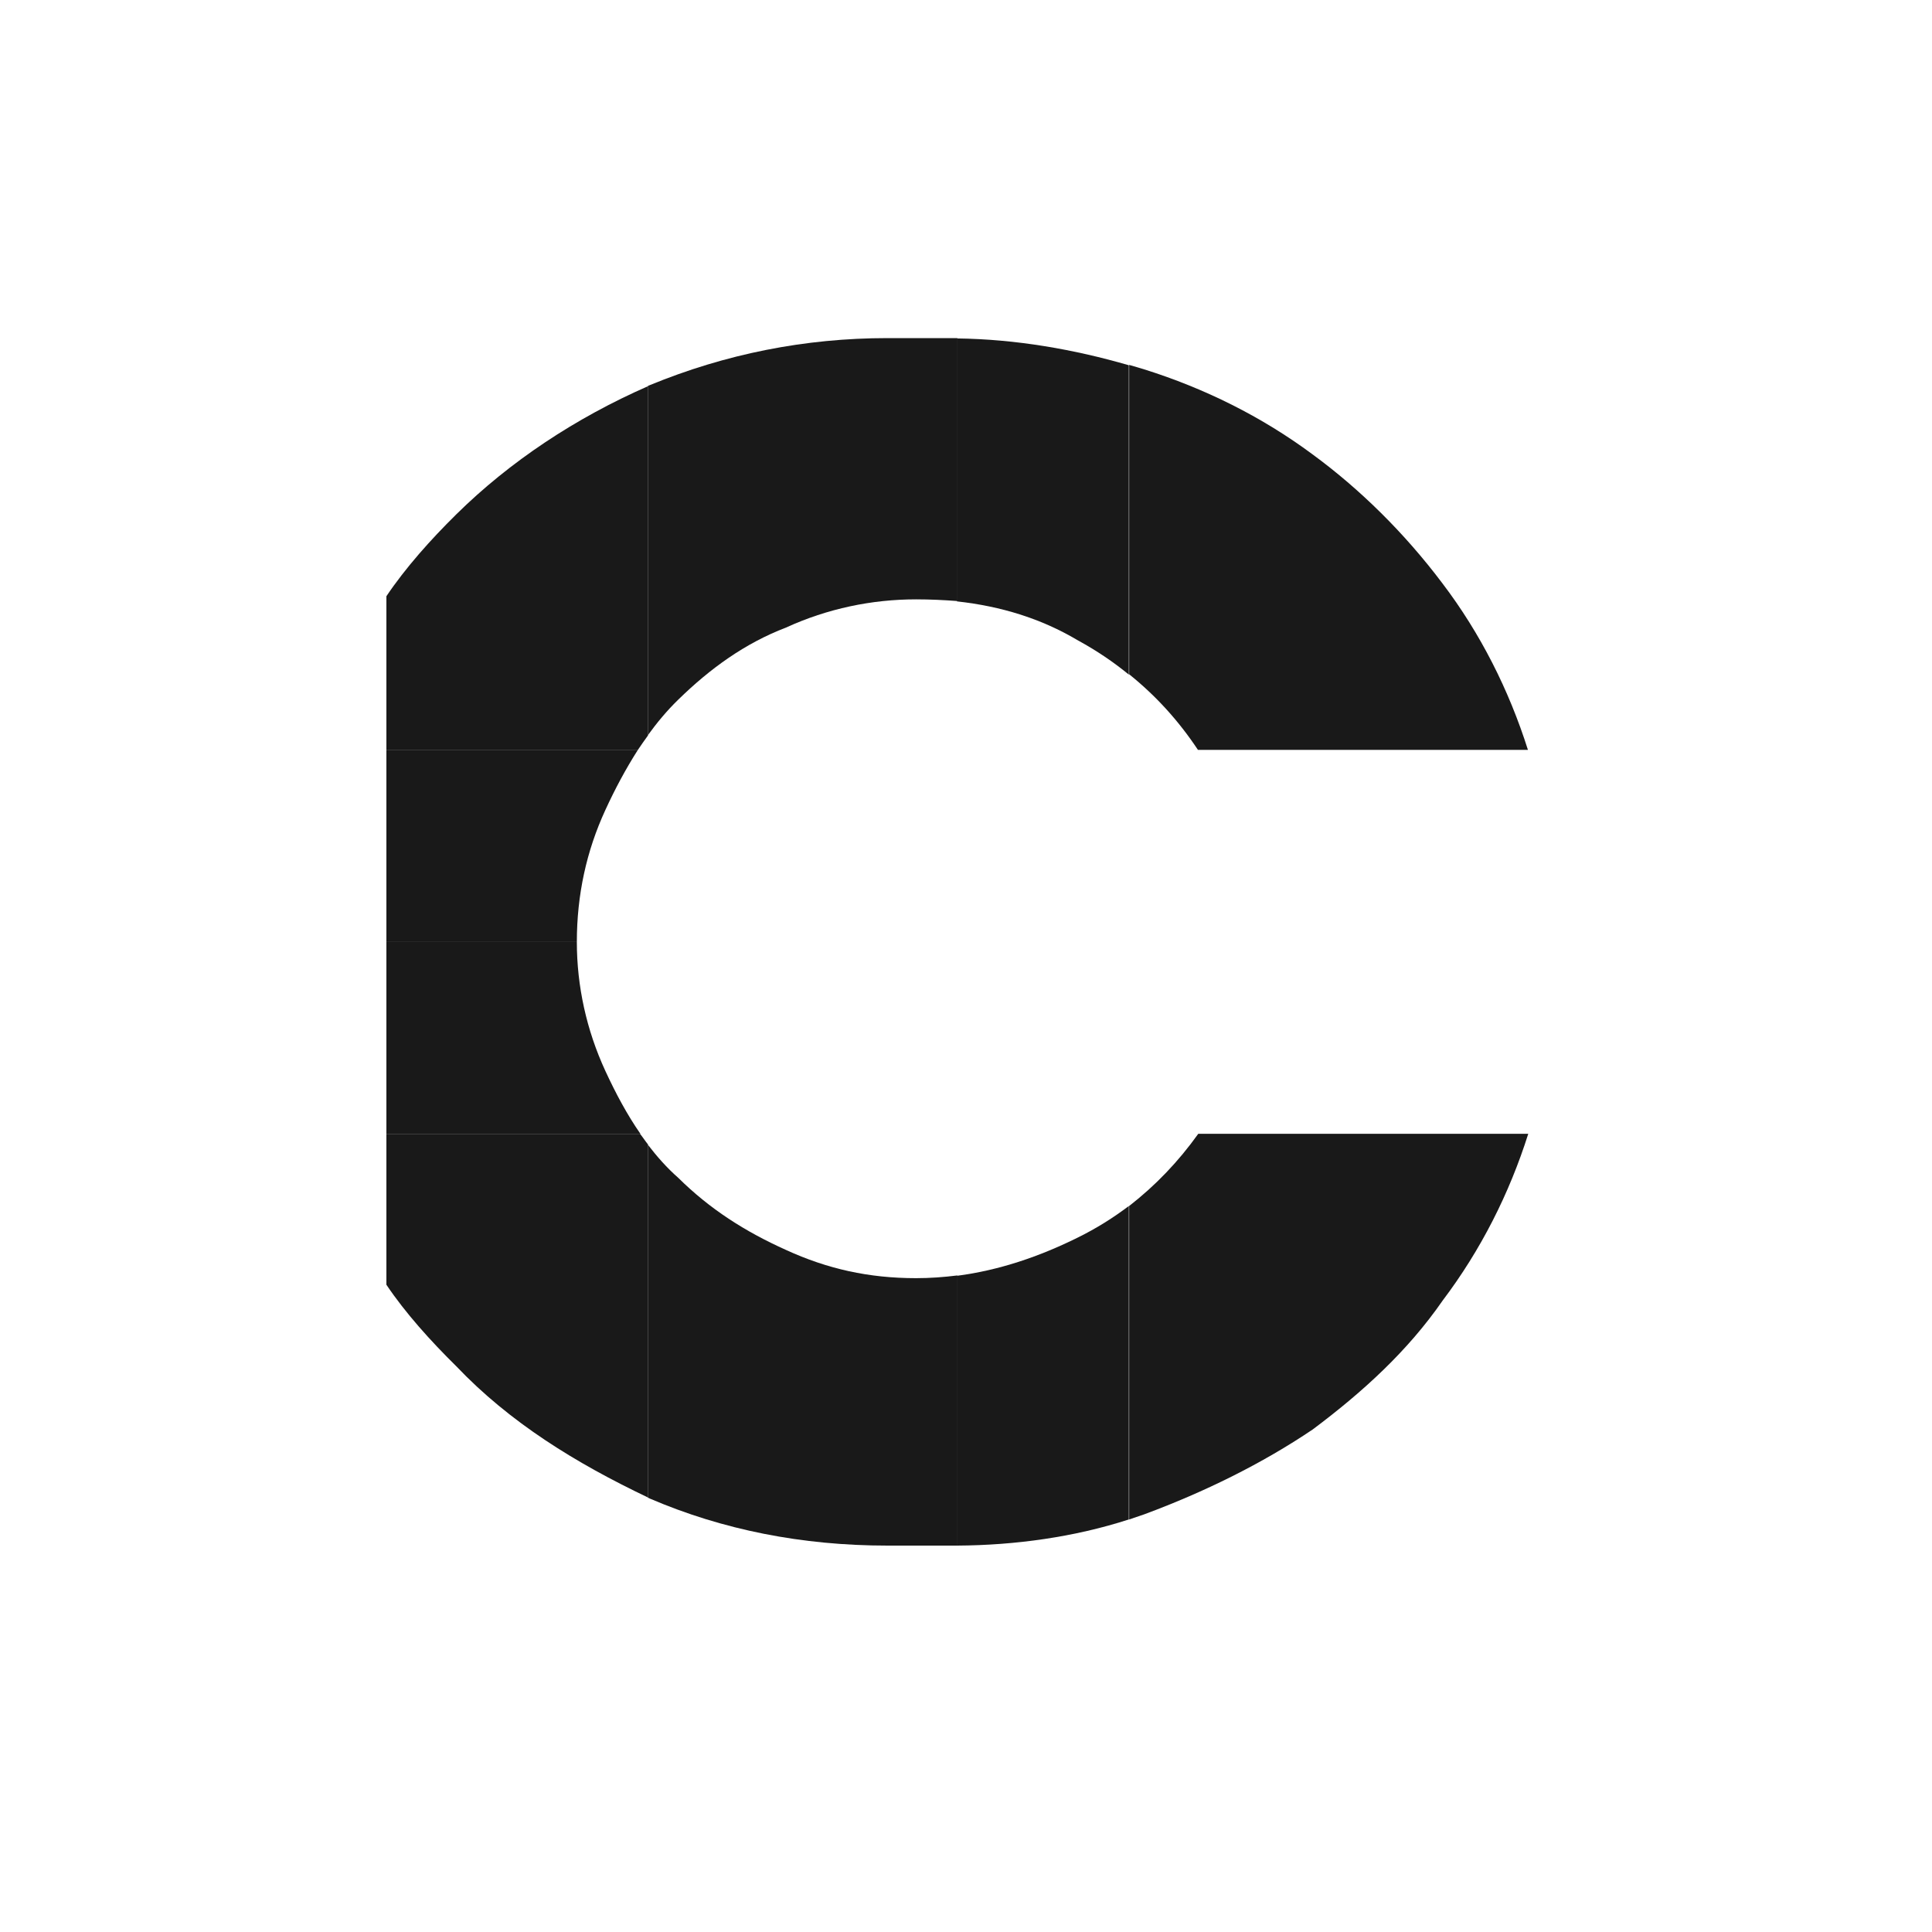
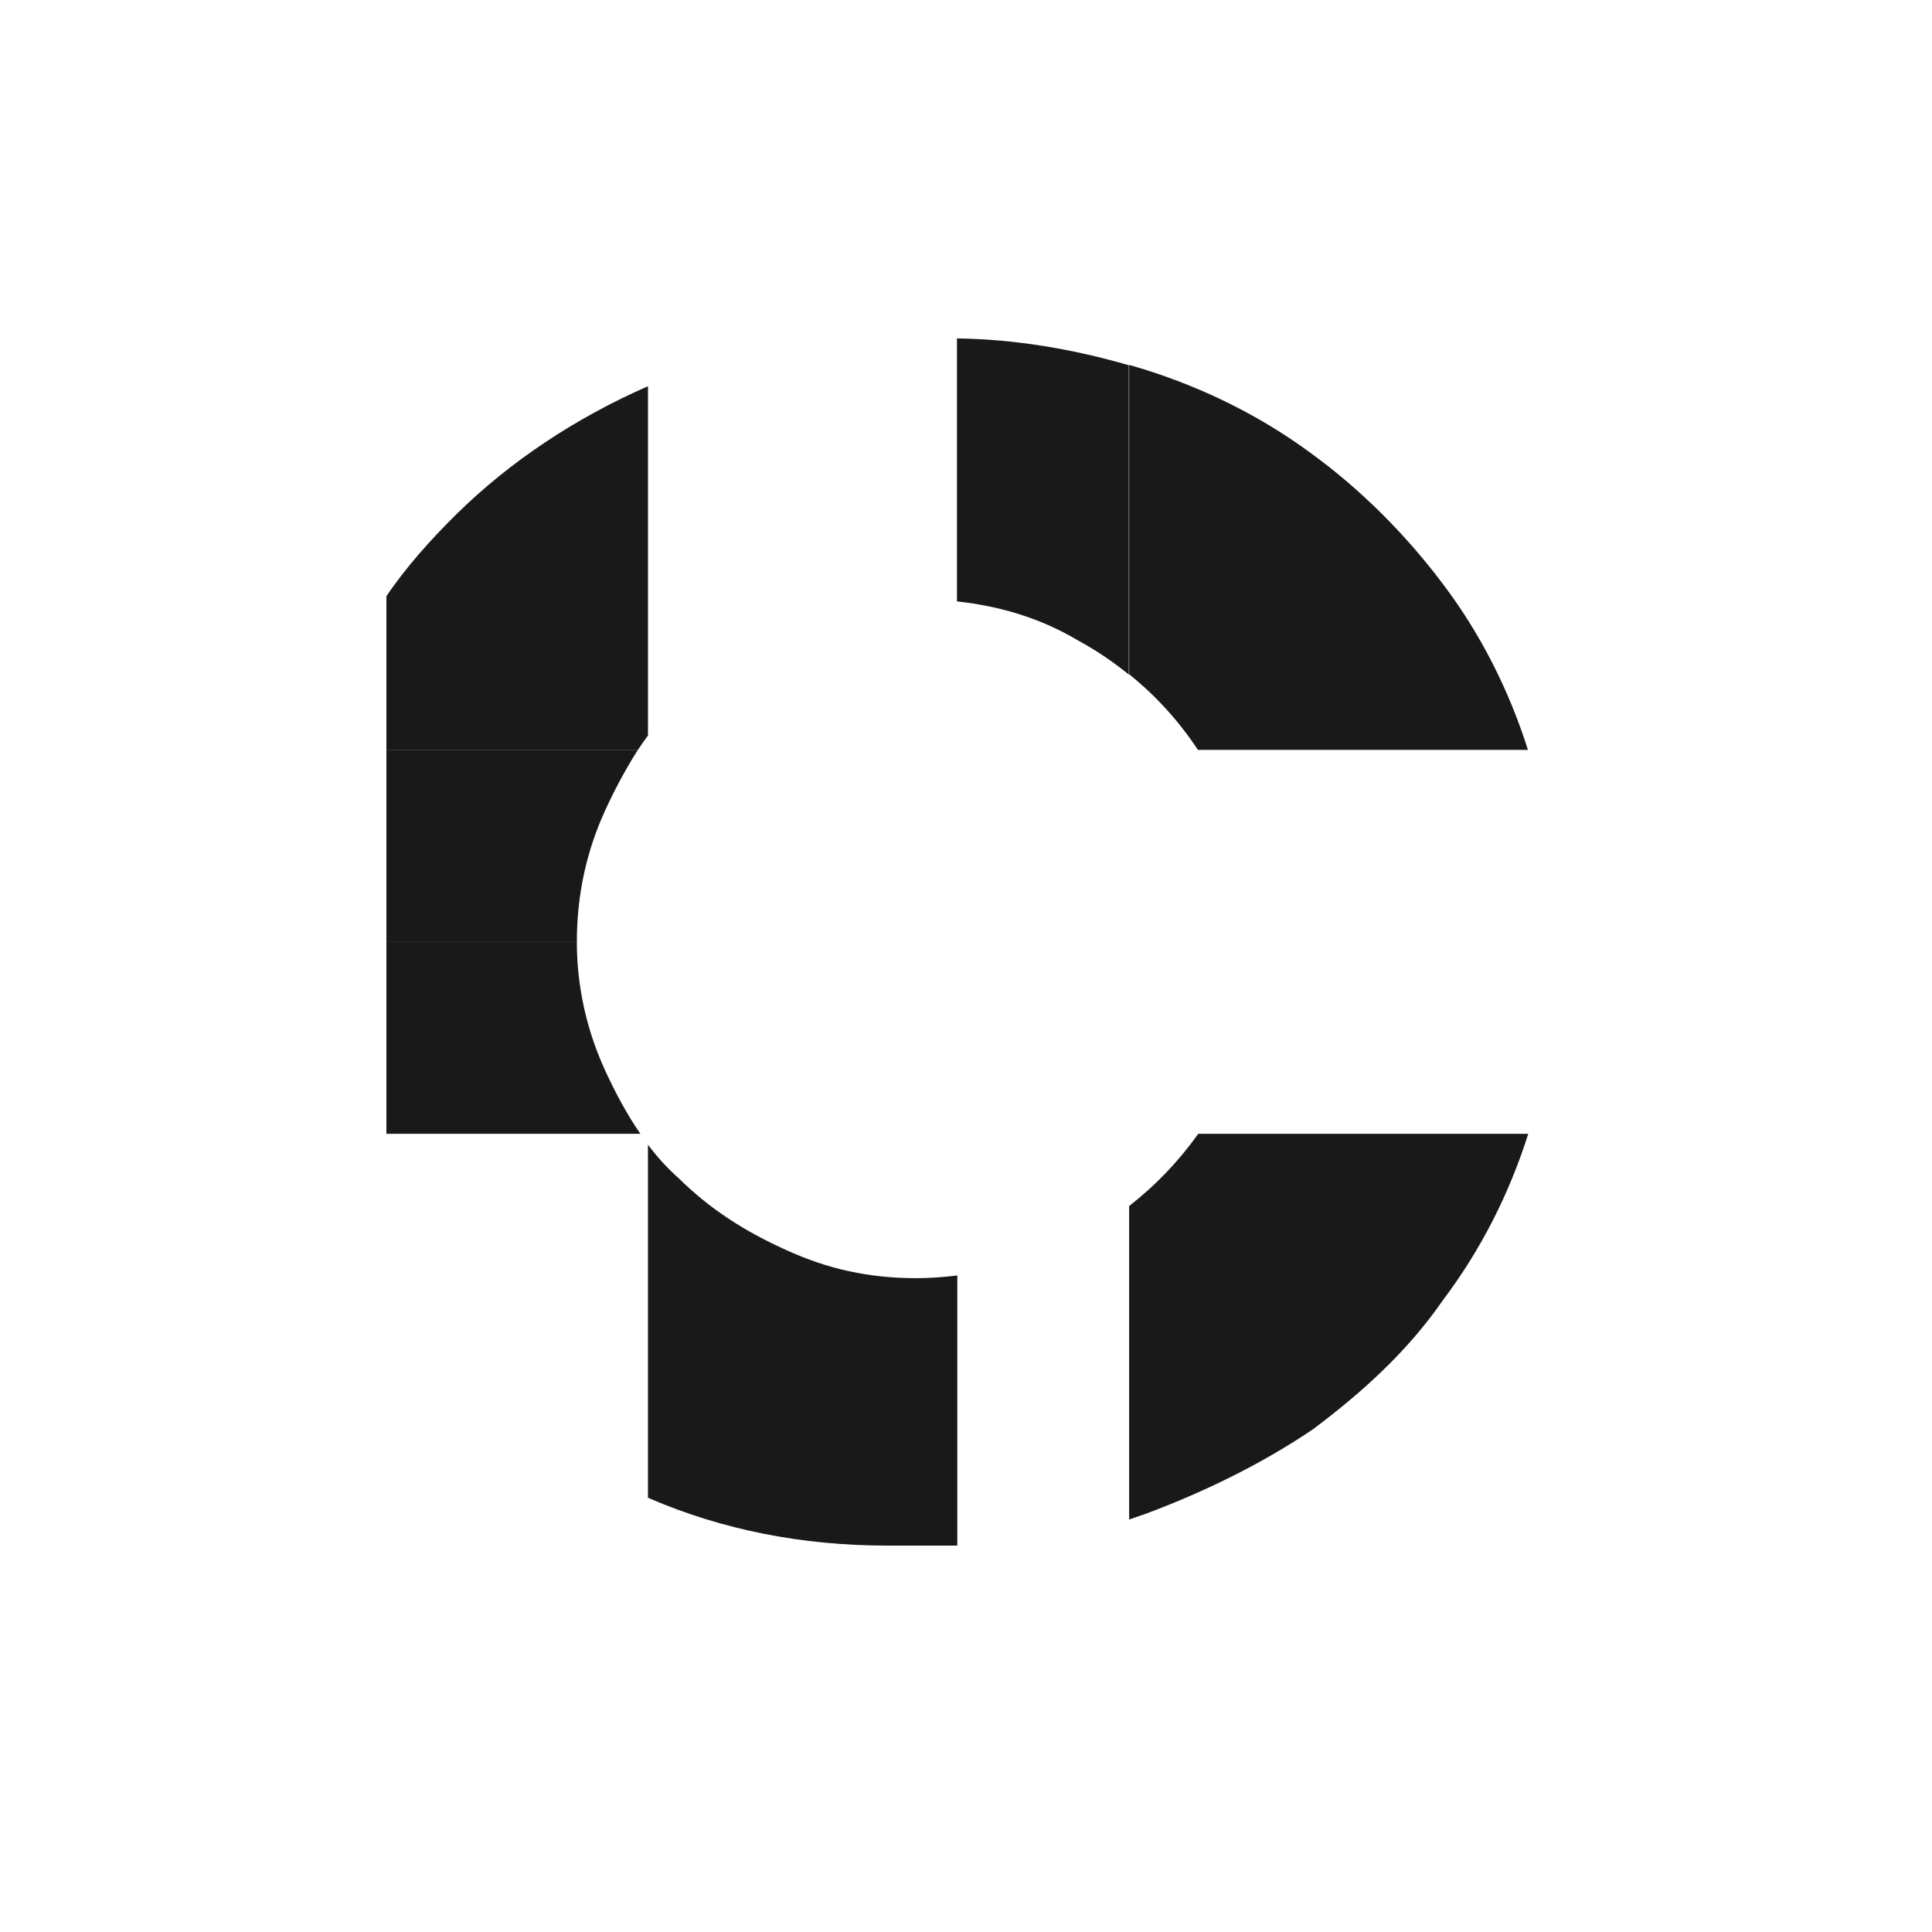
<svg xmlns="http://www.w3.org/2000/svg" width="40" height="40" viewBox="0 0 40 40" fill="none">
  <path d="M22.311 13.255C21.557 12.807 20.724 12.551 19.813 12.451V7.007C21.03 7.021 22.247 7.235 23.371 7.562V13.967C23.051 13.704 22.703 13.469 22.311 13.255Z" fill="black" fill-opacity="0.9" />
-   <path d="M18.966 12.409C18.048 12.409 17.13 12.601 16.276 12.992C15.422 13.319 14.704 13.839 14.042 14.486C13.807 14.714 13.601 14.963 13.415 15.22V7.989C13.43 7.982 13.437 7.982 13.451 7.975C15.024 7.327 16.668 7 18.376 7H19.692C19.735 7 19.778 7 19.82 7V12.444C19.543 12.423 19.258 12.409 18.966 12.409Z" fill="black" fill-opacity="0.9" />
  <path d="M13.202 15.533H8V12.344C8.391 11.761 8.918 11.17 9.445 10.651C10.555 9.555 11.921 8.651 13.416 7.996V15.227C13.344 15.326 13.273 15.426 13.202 15.533Z" fill="black" fill-opacity="0.9" />
  <path d="M23.378 13.96V7.555C23.485 7.584 23.592 7.619 23.692 7.648C24.937 8.039 26.118 8.623 27.172 9.405C28.154 10.124 29.079 11.035 29.861 12.074C30.651 13.113 31.242 14.287 31.634 15.525H24.802C24.396 14.914 23.926 14.401 23.378 13.96Z" fill="black" fill-opacity="0.9" />
  <path d="M14.042 24.385C14.697 25.033 15.422 25.496 16.276 25.88C17.13 26.271 17.984 26.463 18.966 26.463C19.258 26.463 19.536 26.442 19.82 26.407V32C19.778 32 19.735 32 19.692 32H18.376C16.604 32 14.96 31.673 13.451 31.025C13.437 31.018 13.43 31.011 13.415 31.011V23.702C13.601 23.944 13.807 24.179 14.042 24.385Z" fill="black" fill-opacity="0.9" />
-   <path d="M22.311 25.624C22.703 25.431 23.051 25.211 23.371 24.969V31.459C22.247 31.822 21.03 31.993 19.813 32V26.414C20.689 26.3 21.521 26.015 22.311 25.624Z" fill="black" fill-opacity="0.9" />
  <path d="M24.809 23.474H31.641C31.249 24.713 30.659 25.88 29.869 26.926C29.15 27.965 28.225 28.812 27.179 29.595C26.125 30.306 24.937 30.89 23.692 31.352C23.585 31.388 23.485 31.424 23.378 31.459V24.969C23.926 24.542 24.396 24.051 24.809 23.474Z" fill="black" fill-opacity="0.9" />
  <path d="M11.943 19.503C11.943 20.414 12.142 21.325 12.533 22.172C12.747 22.635 12.982 23.076 13.259 23.474H8V19.503H11.943Z" fill="black" fill-opacity="0.9" />
  <path d="M12.533 16.771C12.142 17.618 11.943 18.529 11.943 19.503H8V15.533H13.202C12.953 15.924 12.732 16.337 12.533 16.771Z" fill="black" fill-opacity="0.9" />
-   <path d="M13.416 23.695V31.004C11.921 30.292 10.555 29.452 9.445 28.285C8.918 27.766 8.391 27.182 8 26.599V23.475H13.252C13.309 23.546 13.359 23.624 13.416 23.695Z" fill="black" fill-opacity="0.9" />
</svg>